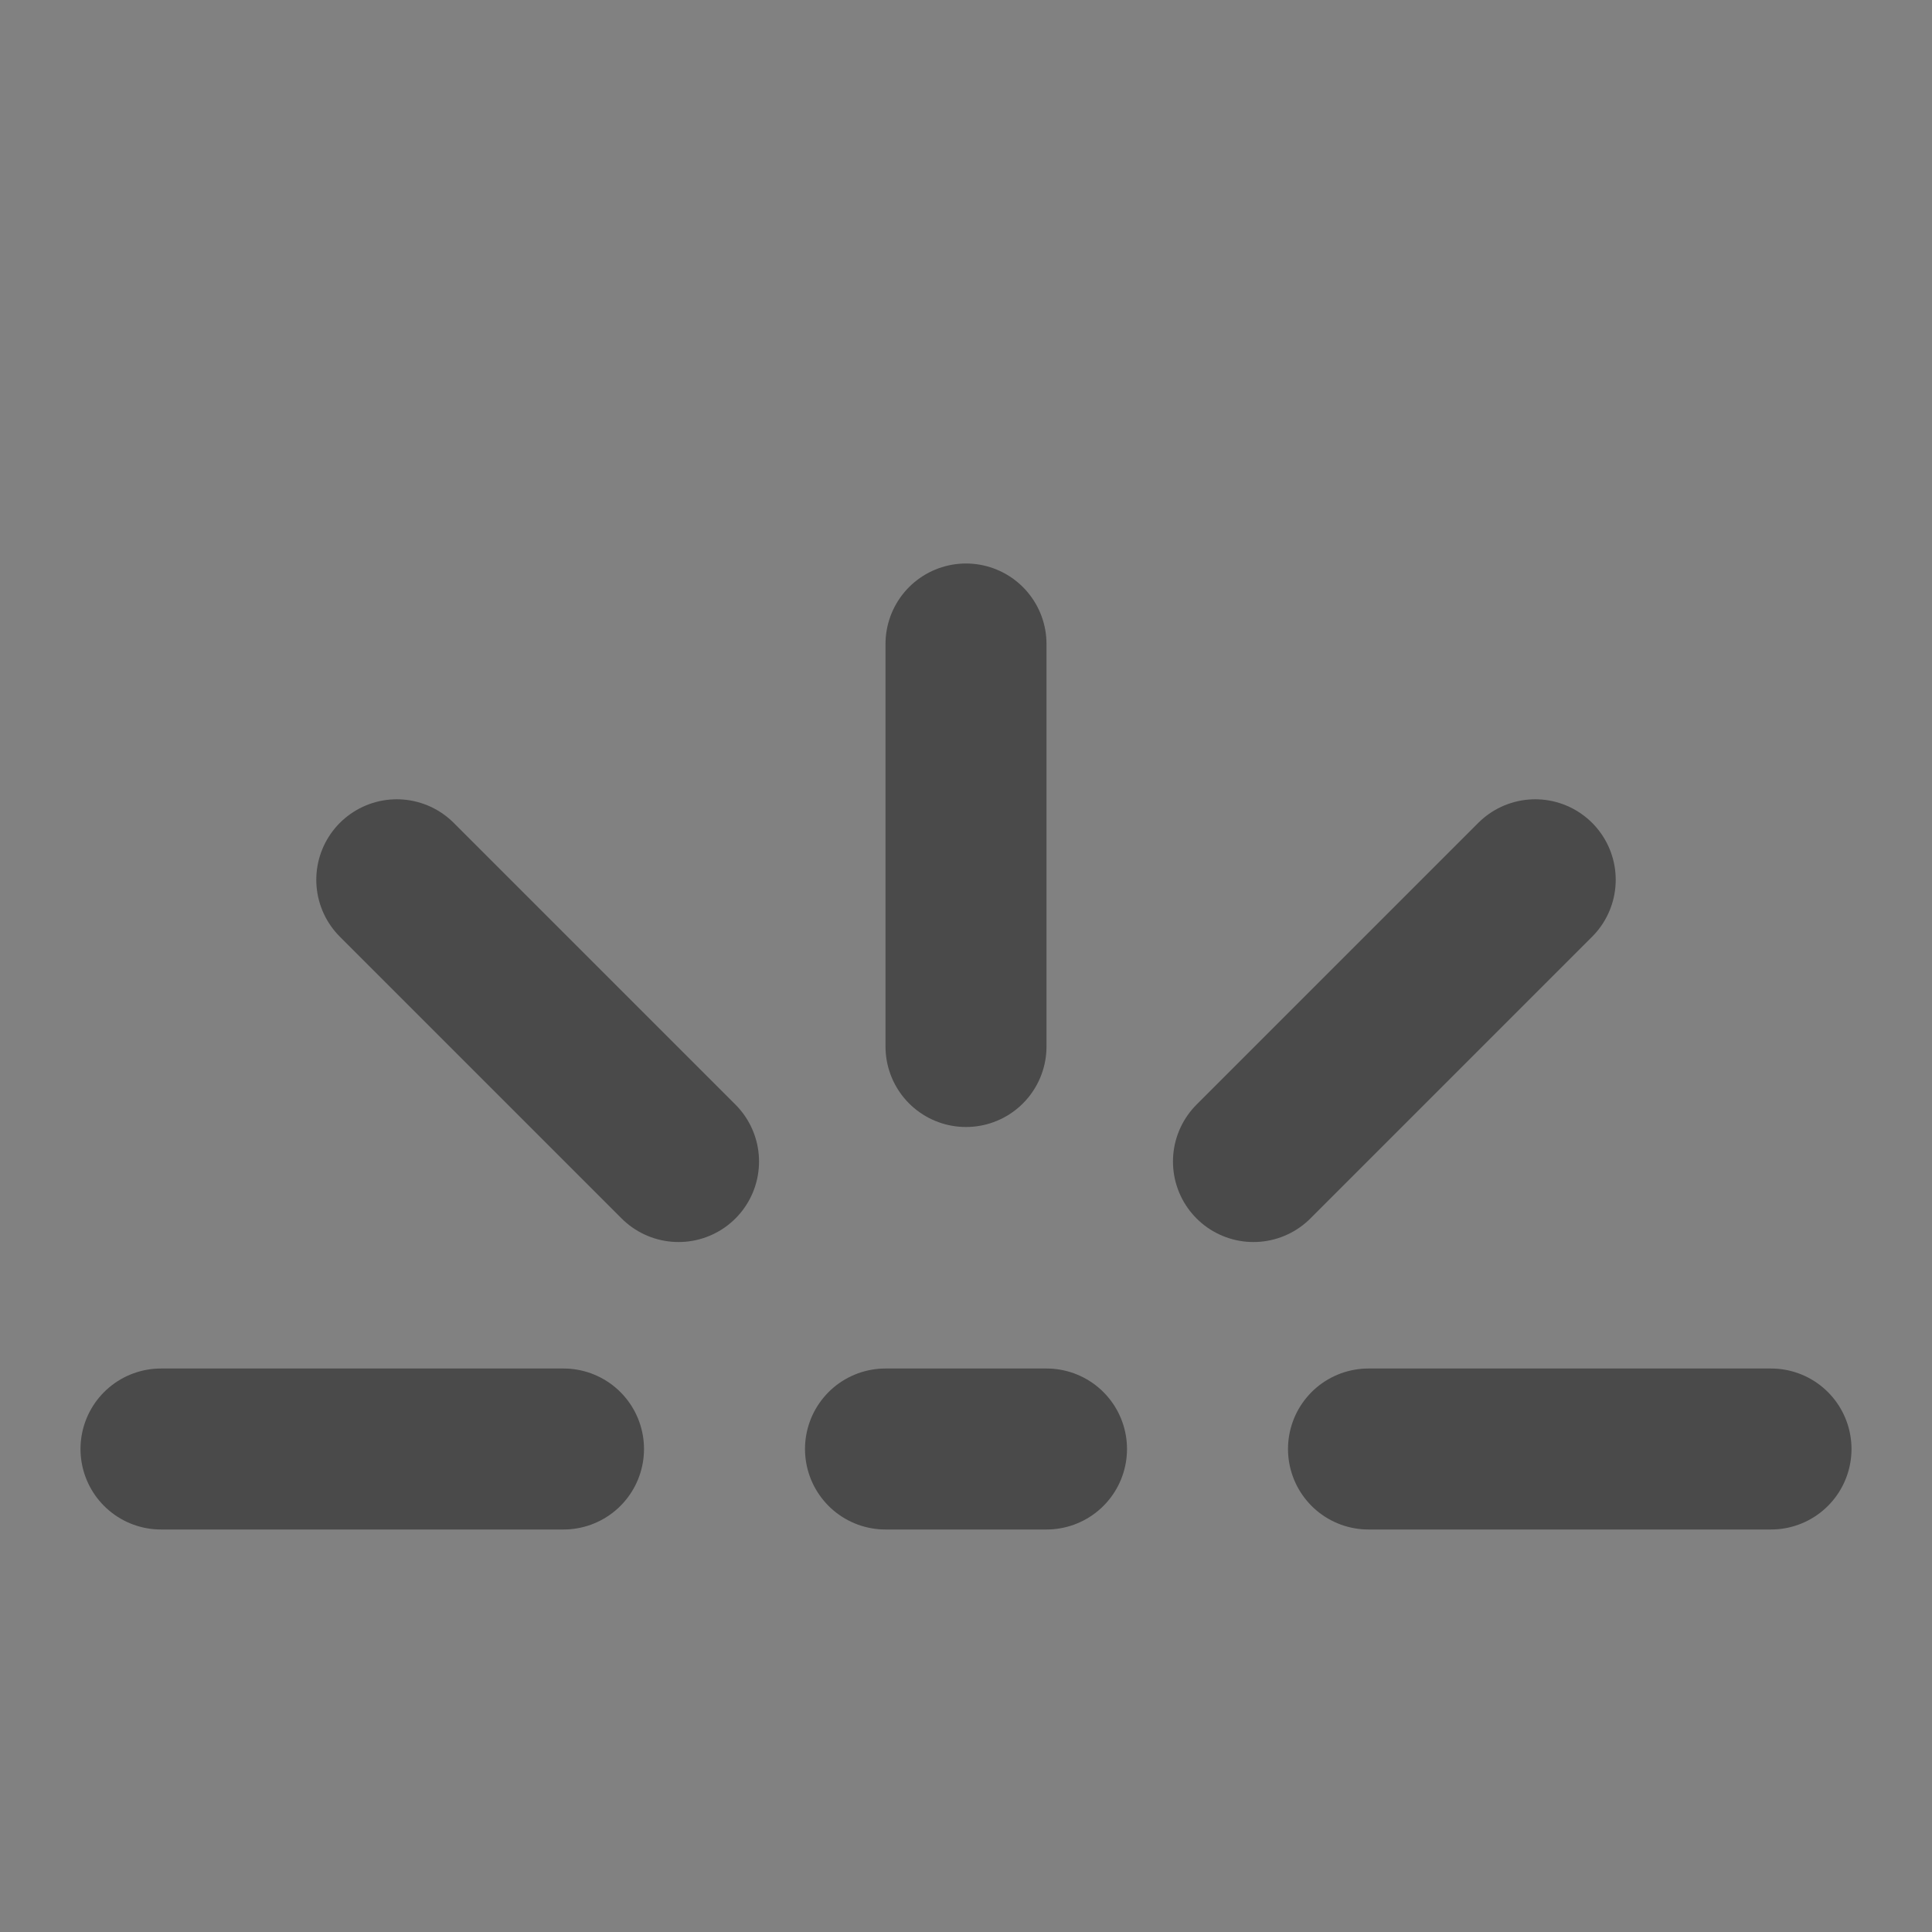
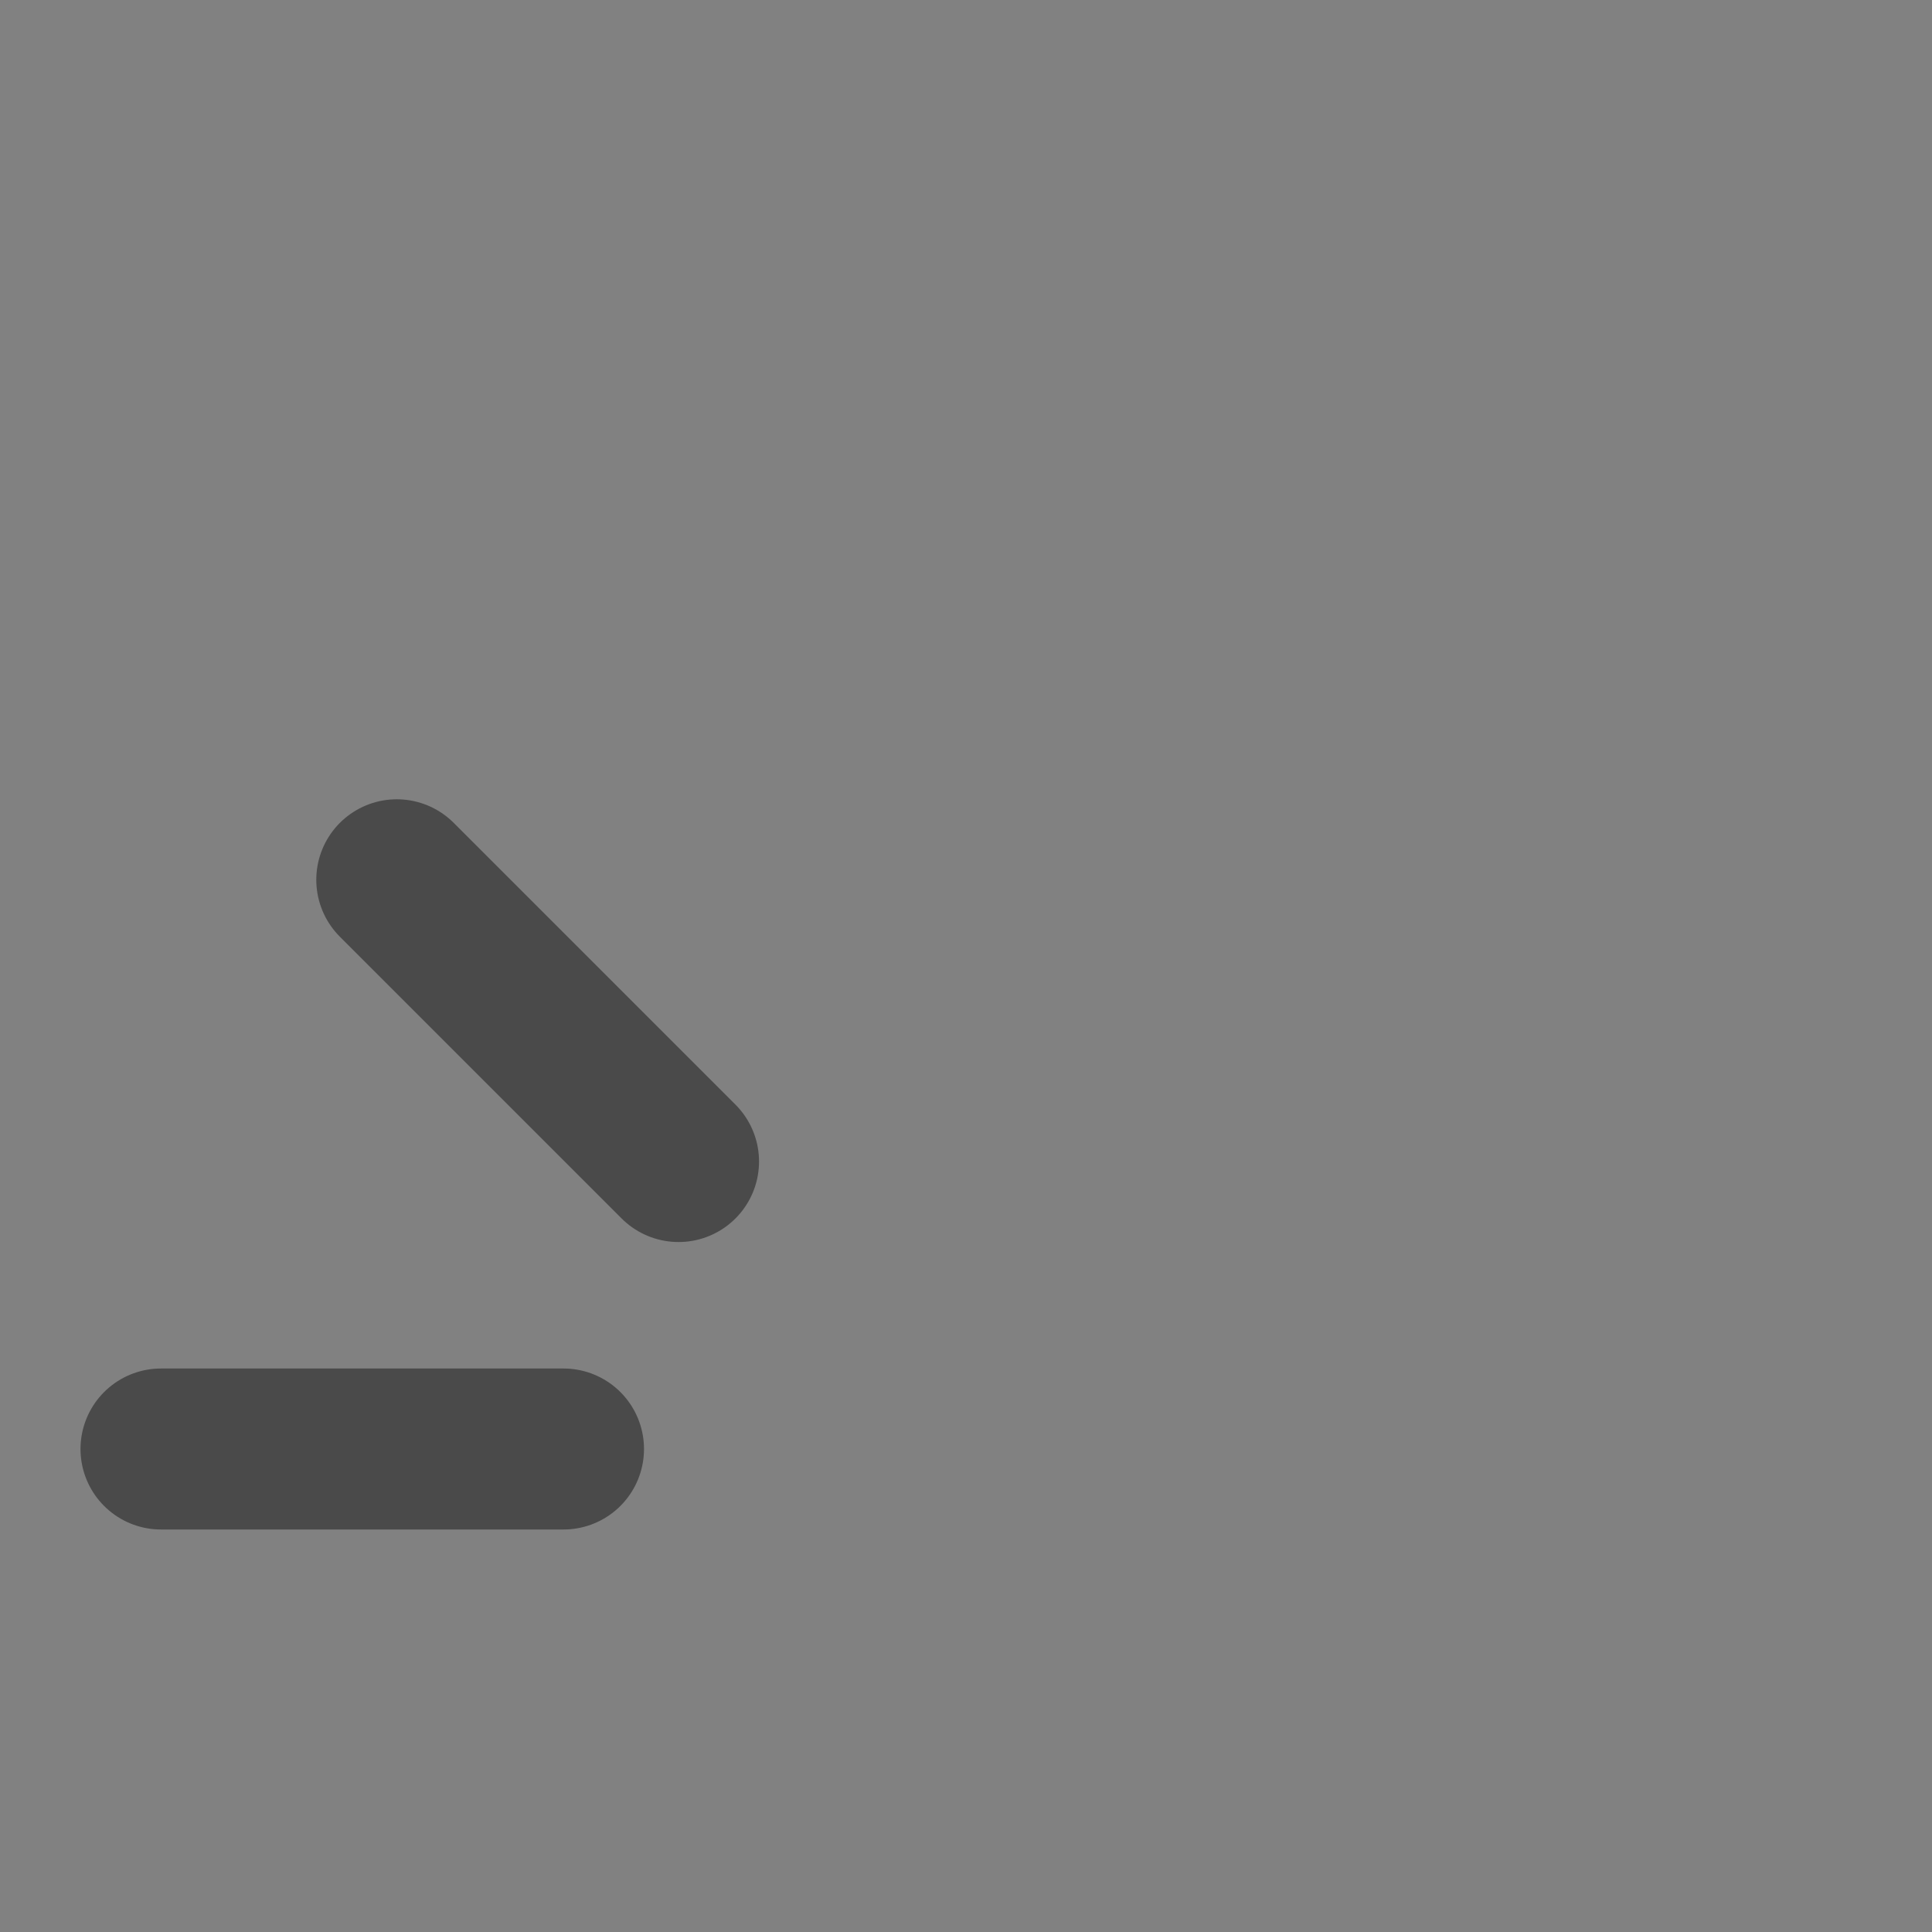
<svg xmlns="http://www.w3.org/2000/svg" width="24" height="24" viewBox="0 0 48 48" fill="none">
  <rect x="0" y="0" width="48" height="48" fill="#808080" stroke="none" />
  <rect width="48" height="48" fill="white" fill-opacity="0.01" />
-   <path d="M24 16V26" stroke="#4a4a4a" stroke-width="4" stroke-linecap="round" stroke-linejoin="round" />
-   <path d="M38.142 21.858L31.142 28.858" stroke="#4a4a4a" stroke-width="4" stroke-linecap="round" stroke-linejoin="round" />
-   <path d="M44 36H34" stroke="#4a4a4a" stroke-width="4" stroke-linecap="round" stroke-linejoin="round" />
  <path d="M4 36H14" stroke="#4a4a4a" stroke-width="4" stroke-linecap="round" stroke-linejoin="round" />
  <path d="M9.858 21.858L16.858 28.858" stroke="#4a4a4a" stroke-width="4" stroke-linecap="round" stroke-linejoin="round" />
-   <path d="M22 36H26" stroke="#4a4a4a" stroke-width="4" stroke-linecap="round" stroke-linejoin="round" />
</svg>